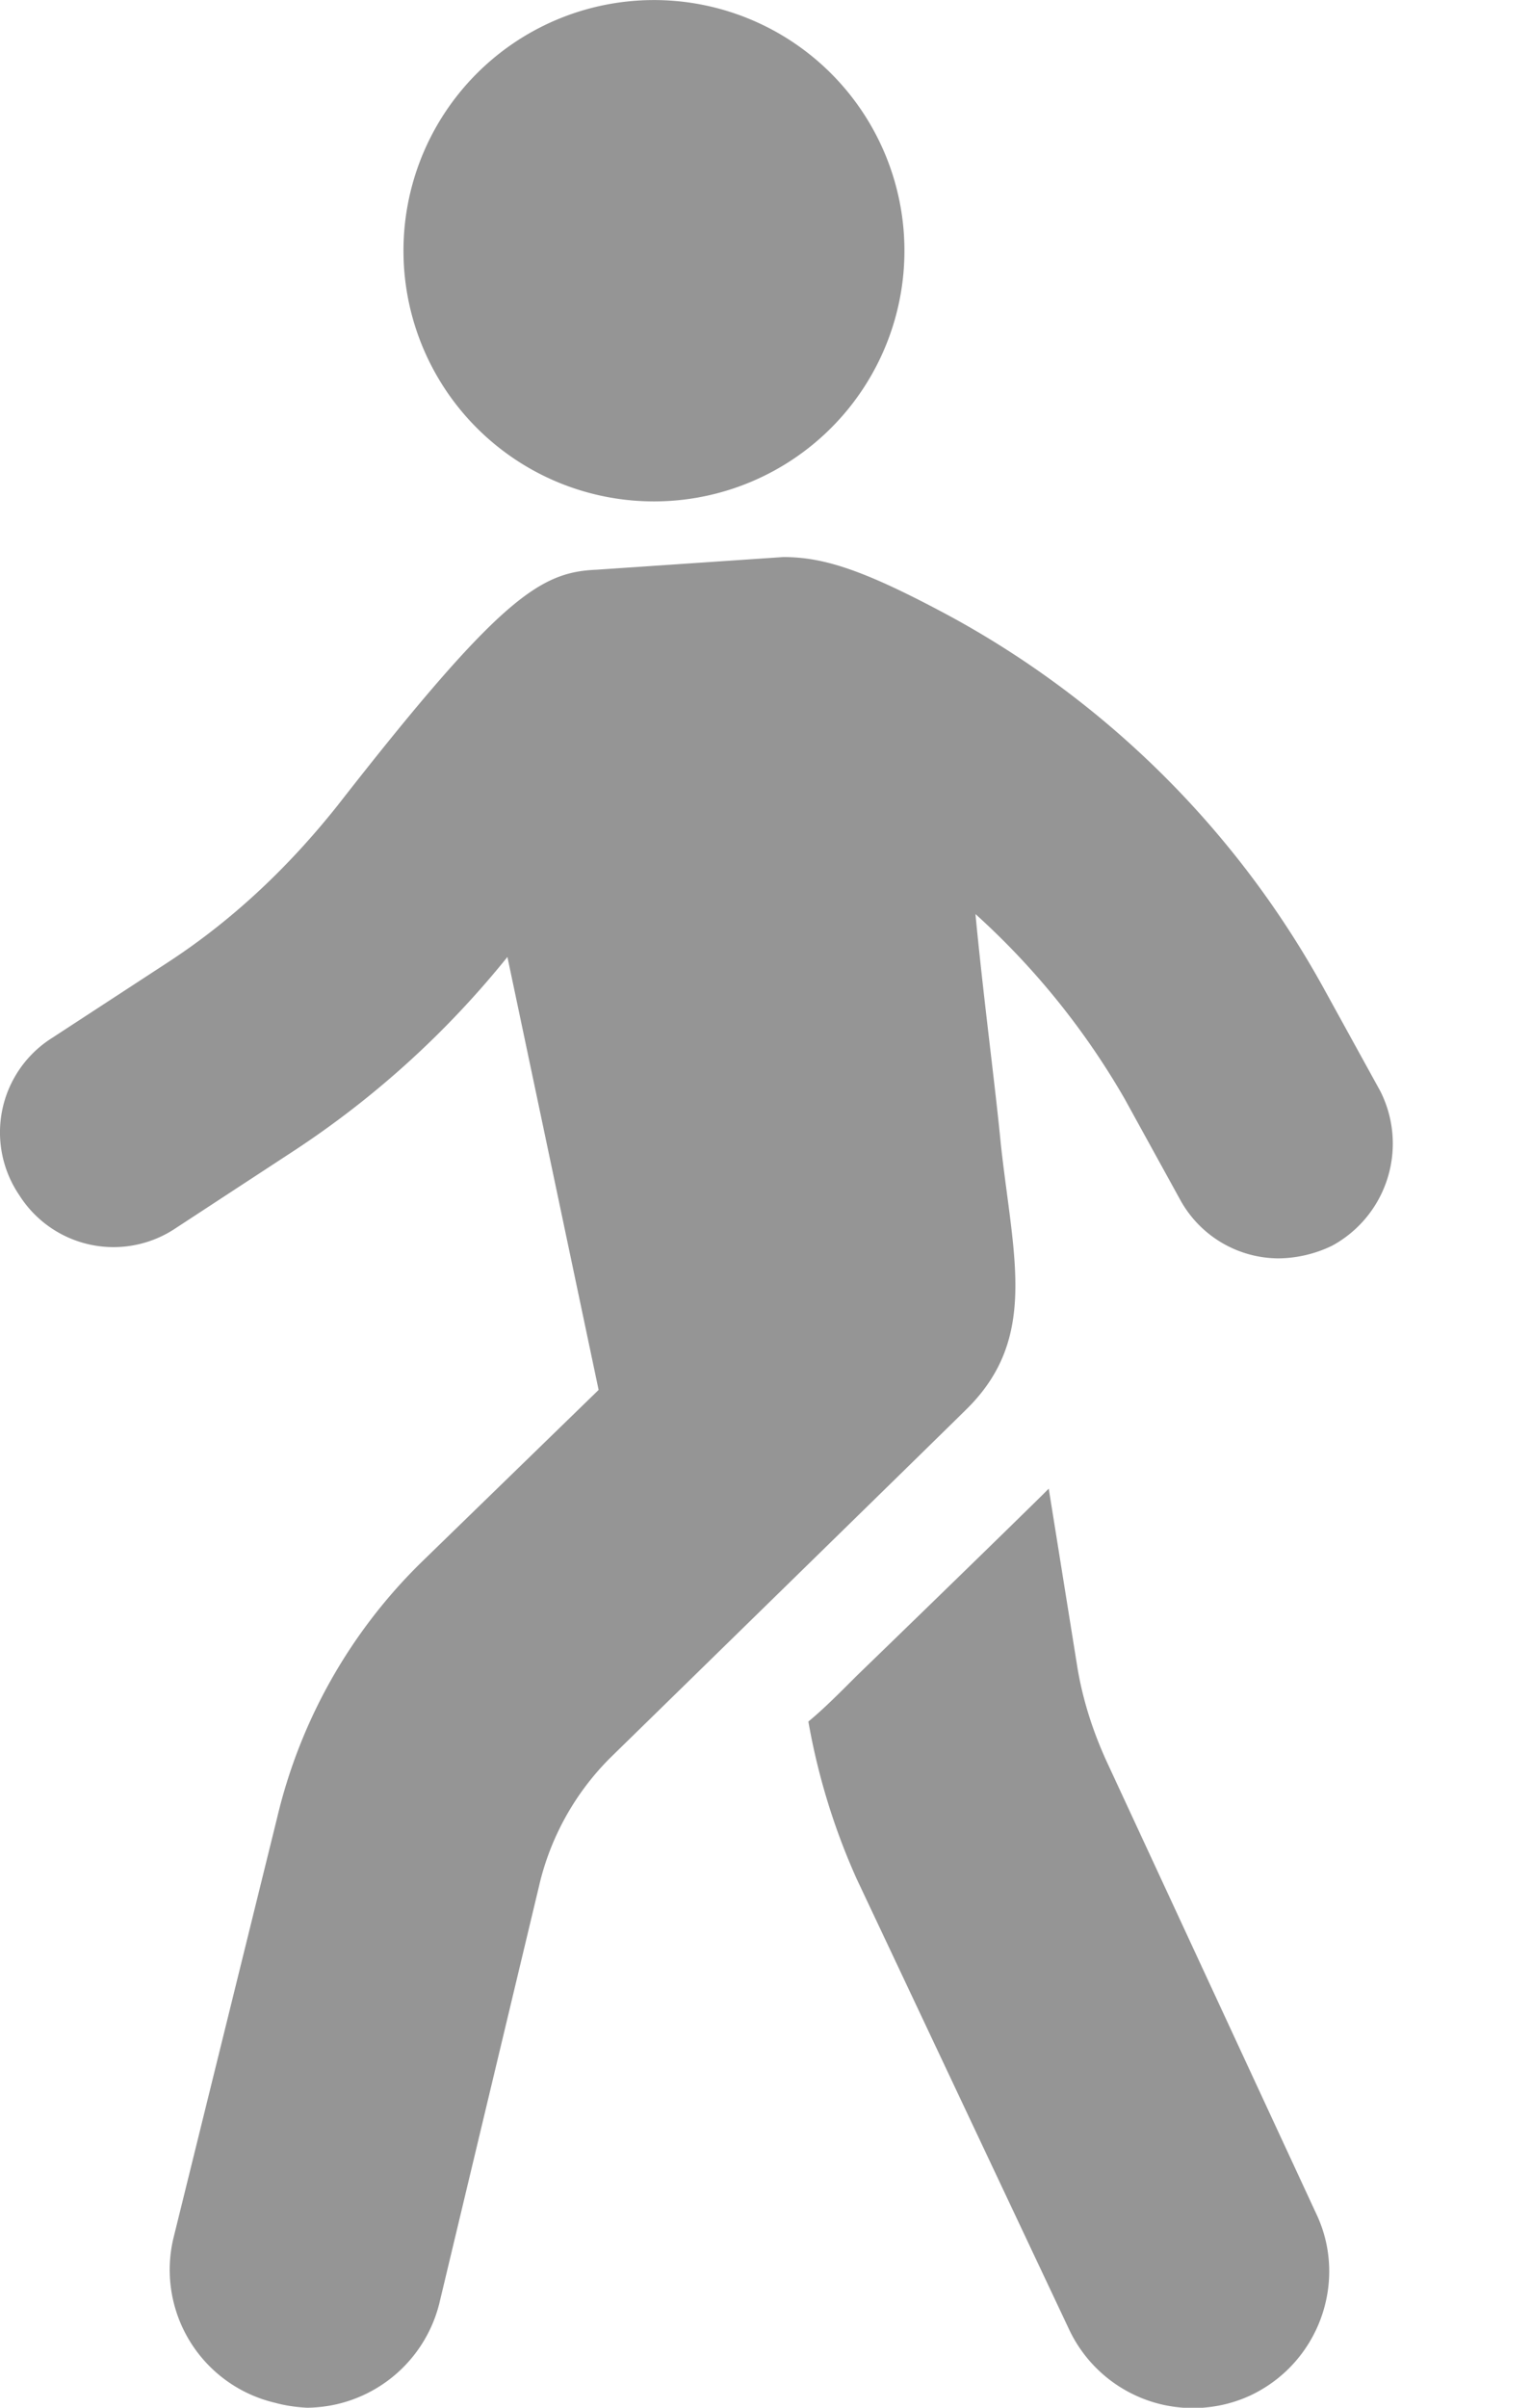
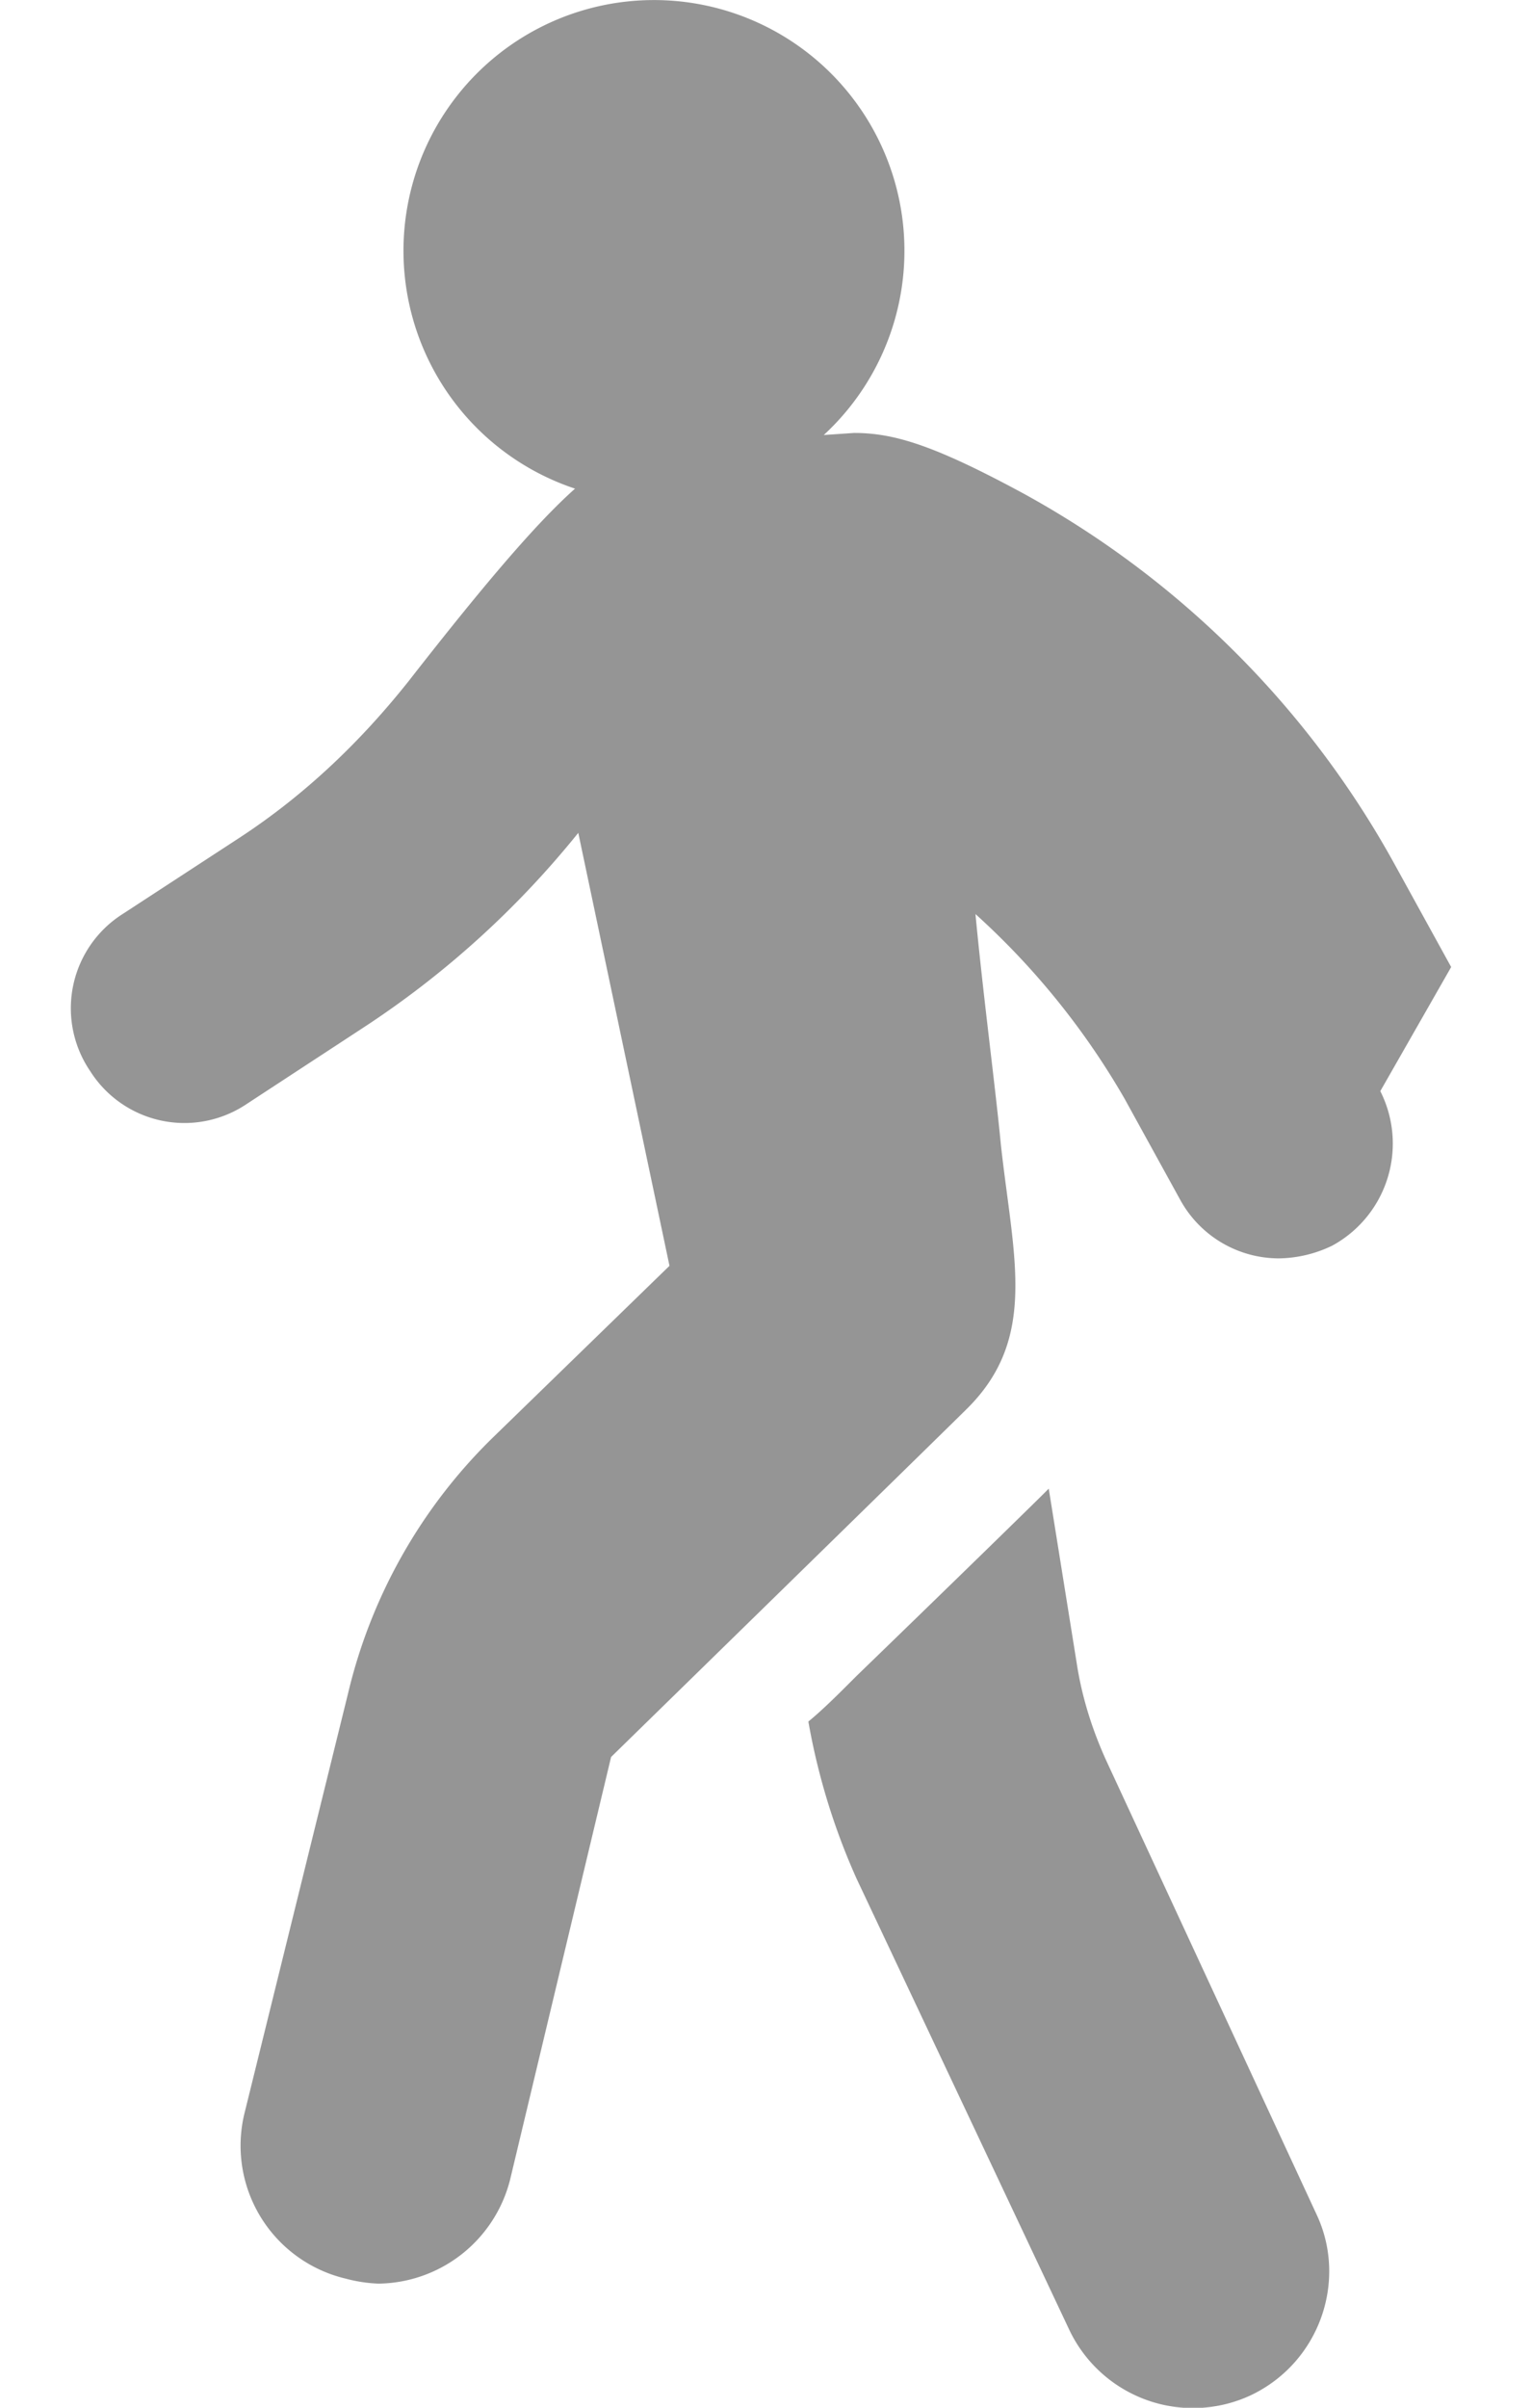
<svg xmlns="http://www.w3.org/2000/svg" width="7" height="11" viewBox="0 0 7 11">
-   <path fill="#2D2D2D" fill-rule="nonzero" d="M5.061 8.05l.96 2.07c.14.302.012.672-.3.822a.626.626 0 0 1-.833-.3l-.972-2.06a3.033 3.033 0 0 1-.22-.717c.07-.057.15-.138.22-.208.394-.381.798-.775.856-.833l.023-.023.128.798c.023.15.069.301.138.451zm1.25-3.065a.531.531 0 0 1-.22.706.577.577 0 0 1-.243.058.515.515 0 0 1-.451-.266l-.255-.463a3.472 3.472 0 0 0-.682-.844c.035.37.092.798.116 1.052.057.52.173.89-.162 1.215-.116.115-1.62 1.584-1.62 1.584a1.215 1.215 0 0 0-.324.567l-.462 1.932a.629.629 0 0 1-.602.474.677.677 0 0 1-.15-.023.624.624 0 0 1-.463-.752l.474-1.92a2.41 2.41 0 0 1 .66-1.168l.81-.787-.417-1.978a4.238 4.238 0 0 1-.983.89l-.532.348a.51.51 0 0 1-.717-.15.51.51 0 0 1 .15-.718l.532-.347c.3-.196.555-.44.775-.717.74-.948.925-1.064 1.18-1.075l.856-.058c.185 0 .37.058.775.277a4.294 4.294 0 0 1 1.7 1.7l.255.463zM3.114 2.284A1.145 1.145 0 1 1 2.866.007a1.145 1.145 0 0 1 .248 2.277z" opacity=".5" />
+   <path fill="#2D2D2D" fill-rule="nonzero" d="M5.061 8.05l.96 2.07c.14.302.012.672-.3.822a.626.626 0 0 1-.833-.3l-.972-2.06a3.033 3.033 0 0 1-.22-.717c.07-.057.15-.138.22-.208.394-.381.798-.775.856-.833l.023-.023.128.798c.023.15.069.301.138.451zm1.25-3.065a.531.531 0 0 1-.22.706.577.577 0 0 1-.243.058.515.515 0 0 1-.451-.266l-.255-.463a3.472 3.472 0 0 0-.682-.844c.035.37.092.798.116 1.052.057.52.173.89-.162 1.215-.116.115-1.62 1.584-1.62 1.584l-.462 1.932a.629.629 0 0 1-.602.474.677.677 0 0 1-.15-.023.624.624 0 0 1-.463-.752l.474-1.92a2.41 2.41 0 0 1 .66-1.168l.81-.787-.417-1.978a4.238 4.238 0 0 1-.983.89l-.532.348a.51.51 0 0 1-.717-.15.51.51 0 0 1 .15-.718l.532-.347c.3-.196.555-.44.775-.717.74-.948.925-1.064 1.18-1.075l.856-.058c.185 0 .37.058.775.277a4.294 4.294 0 0 1 1.7 1.7l.255.463zM3.114 2.284A1.145 1.145 0 1 1 2.866.007a1.145 1.145 0 0 1 .248 2.277z" opacity=".5" />
</svg>